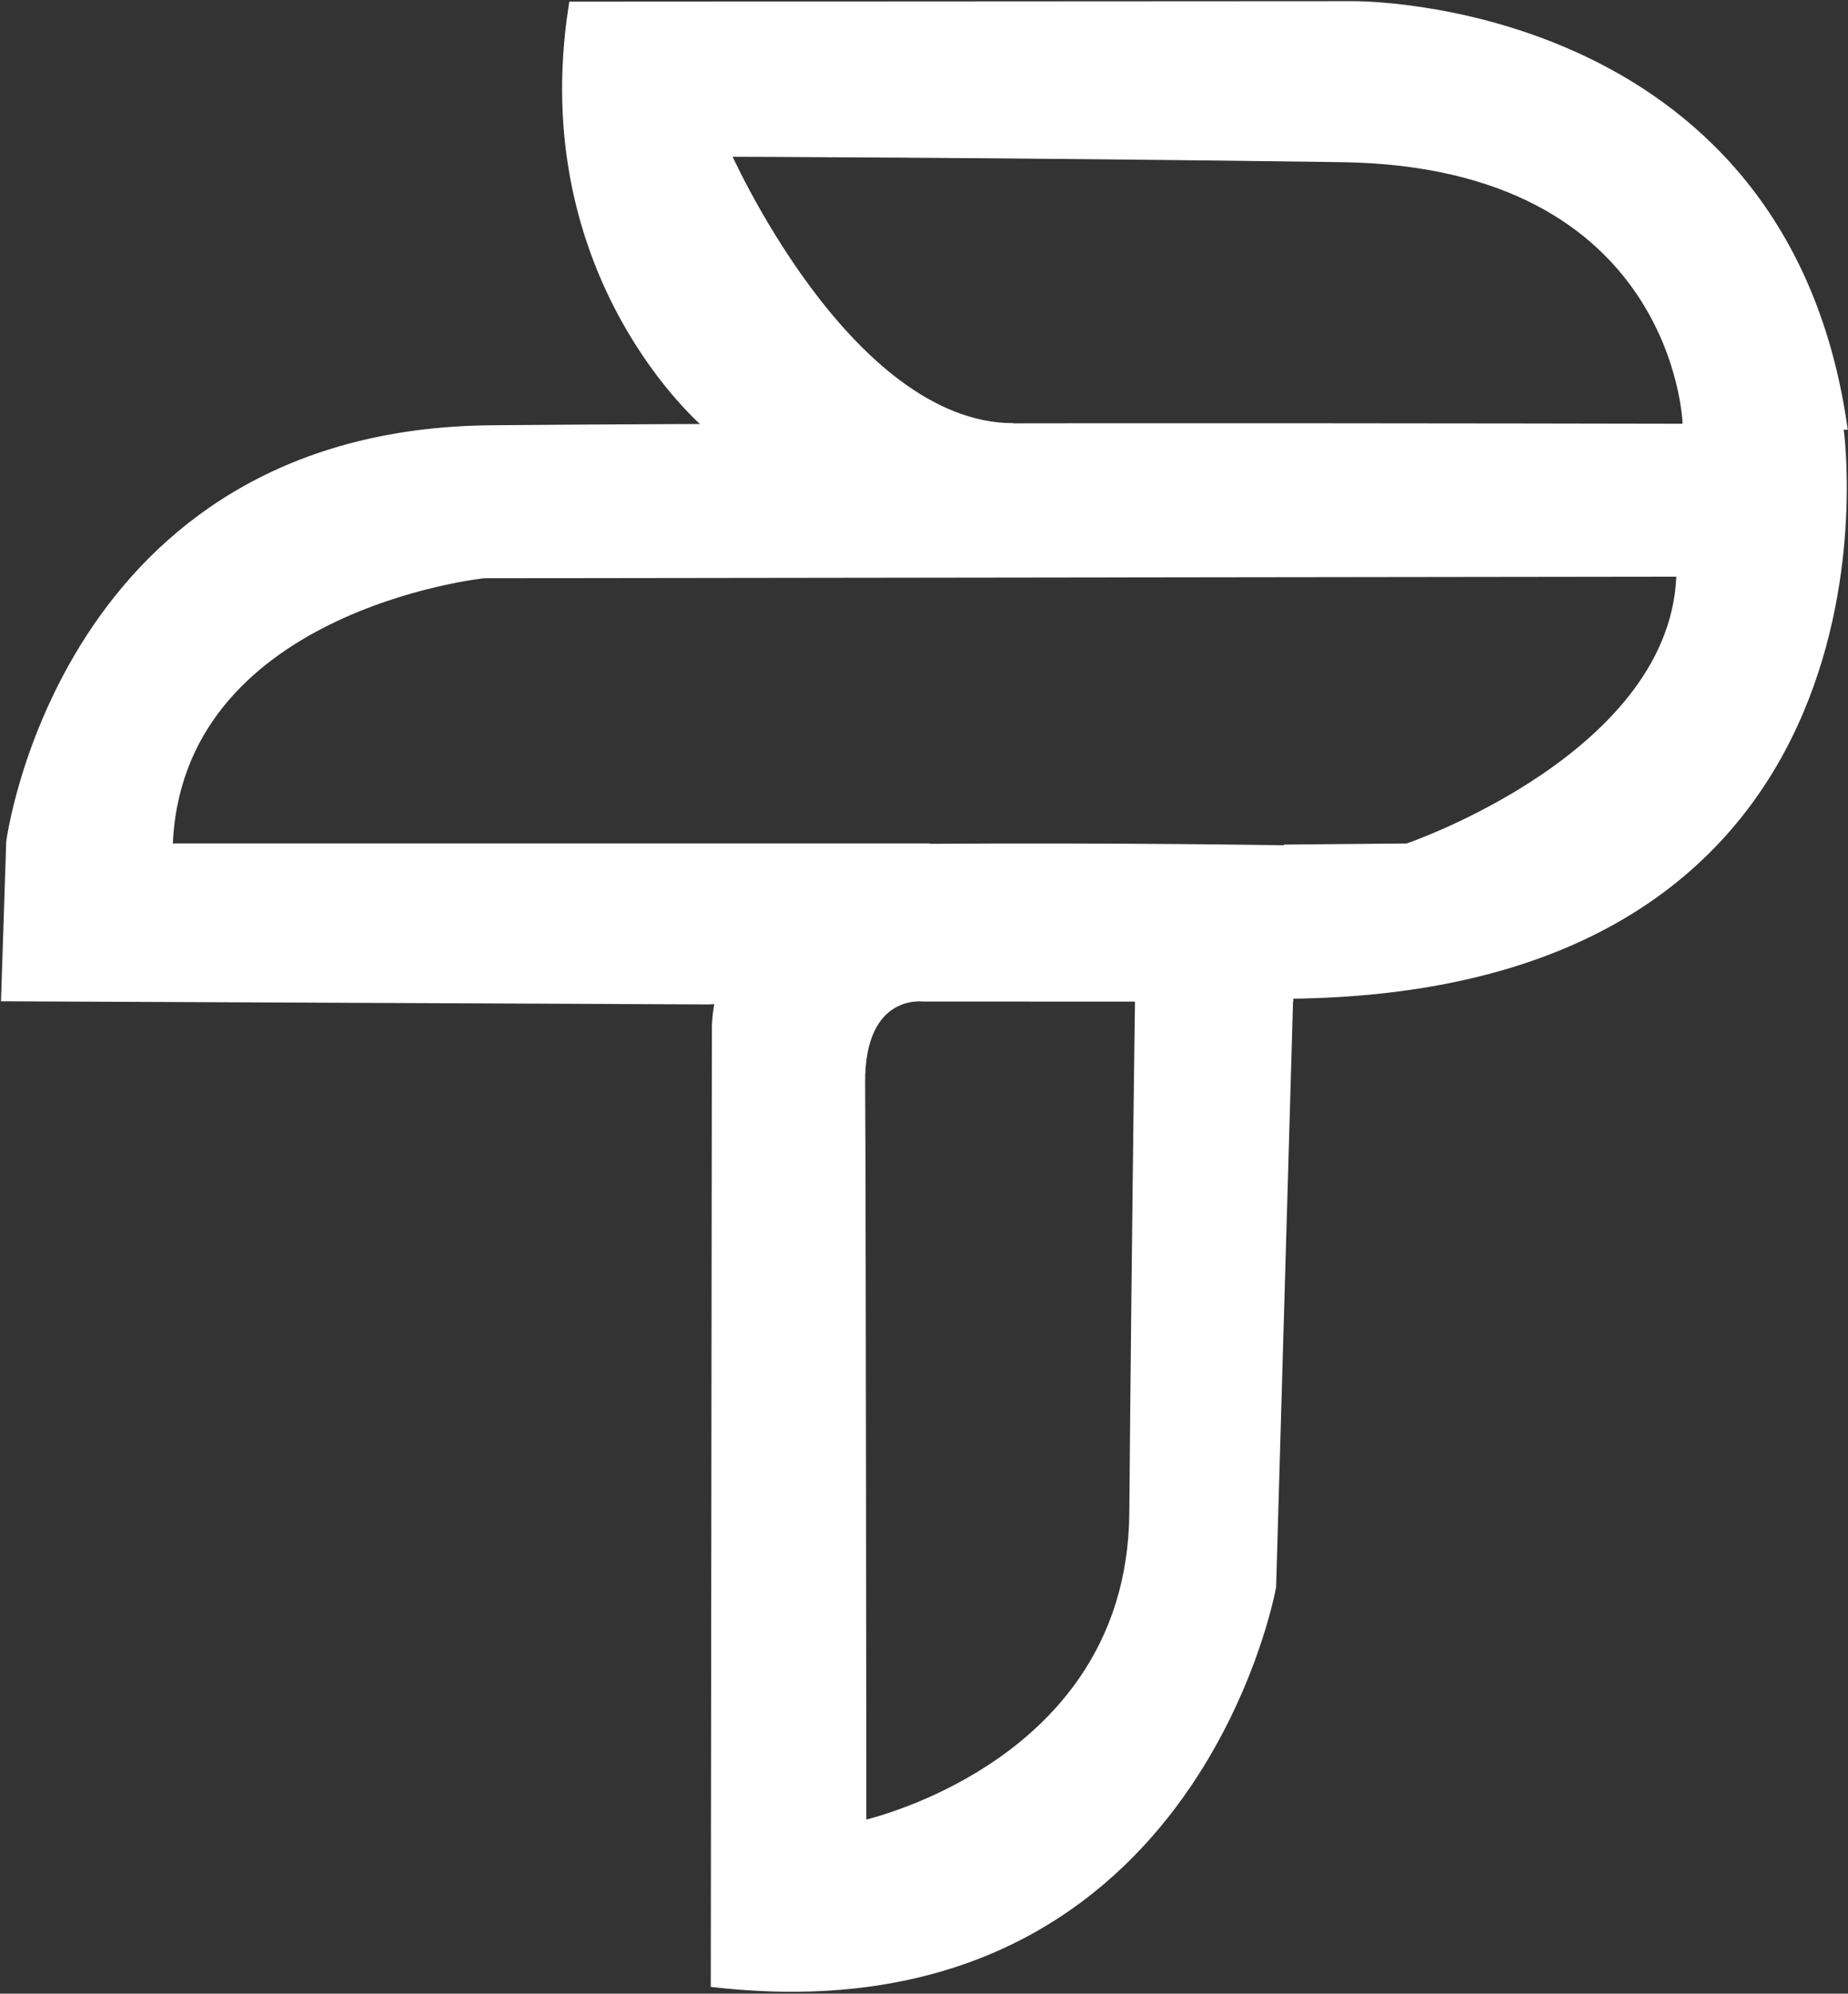
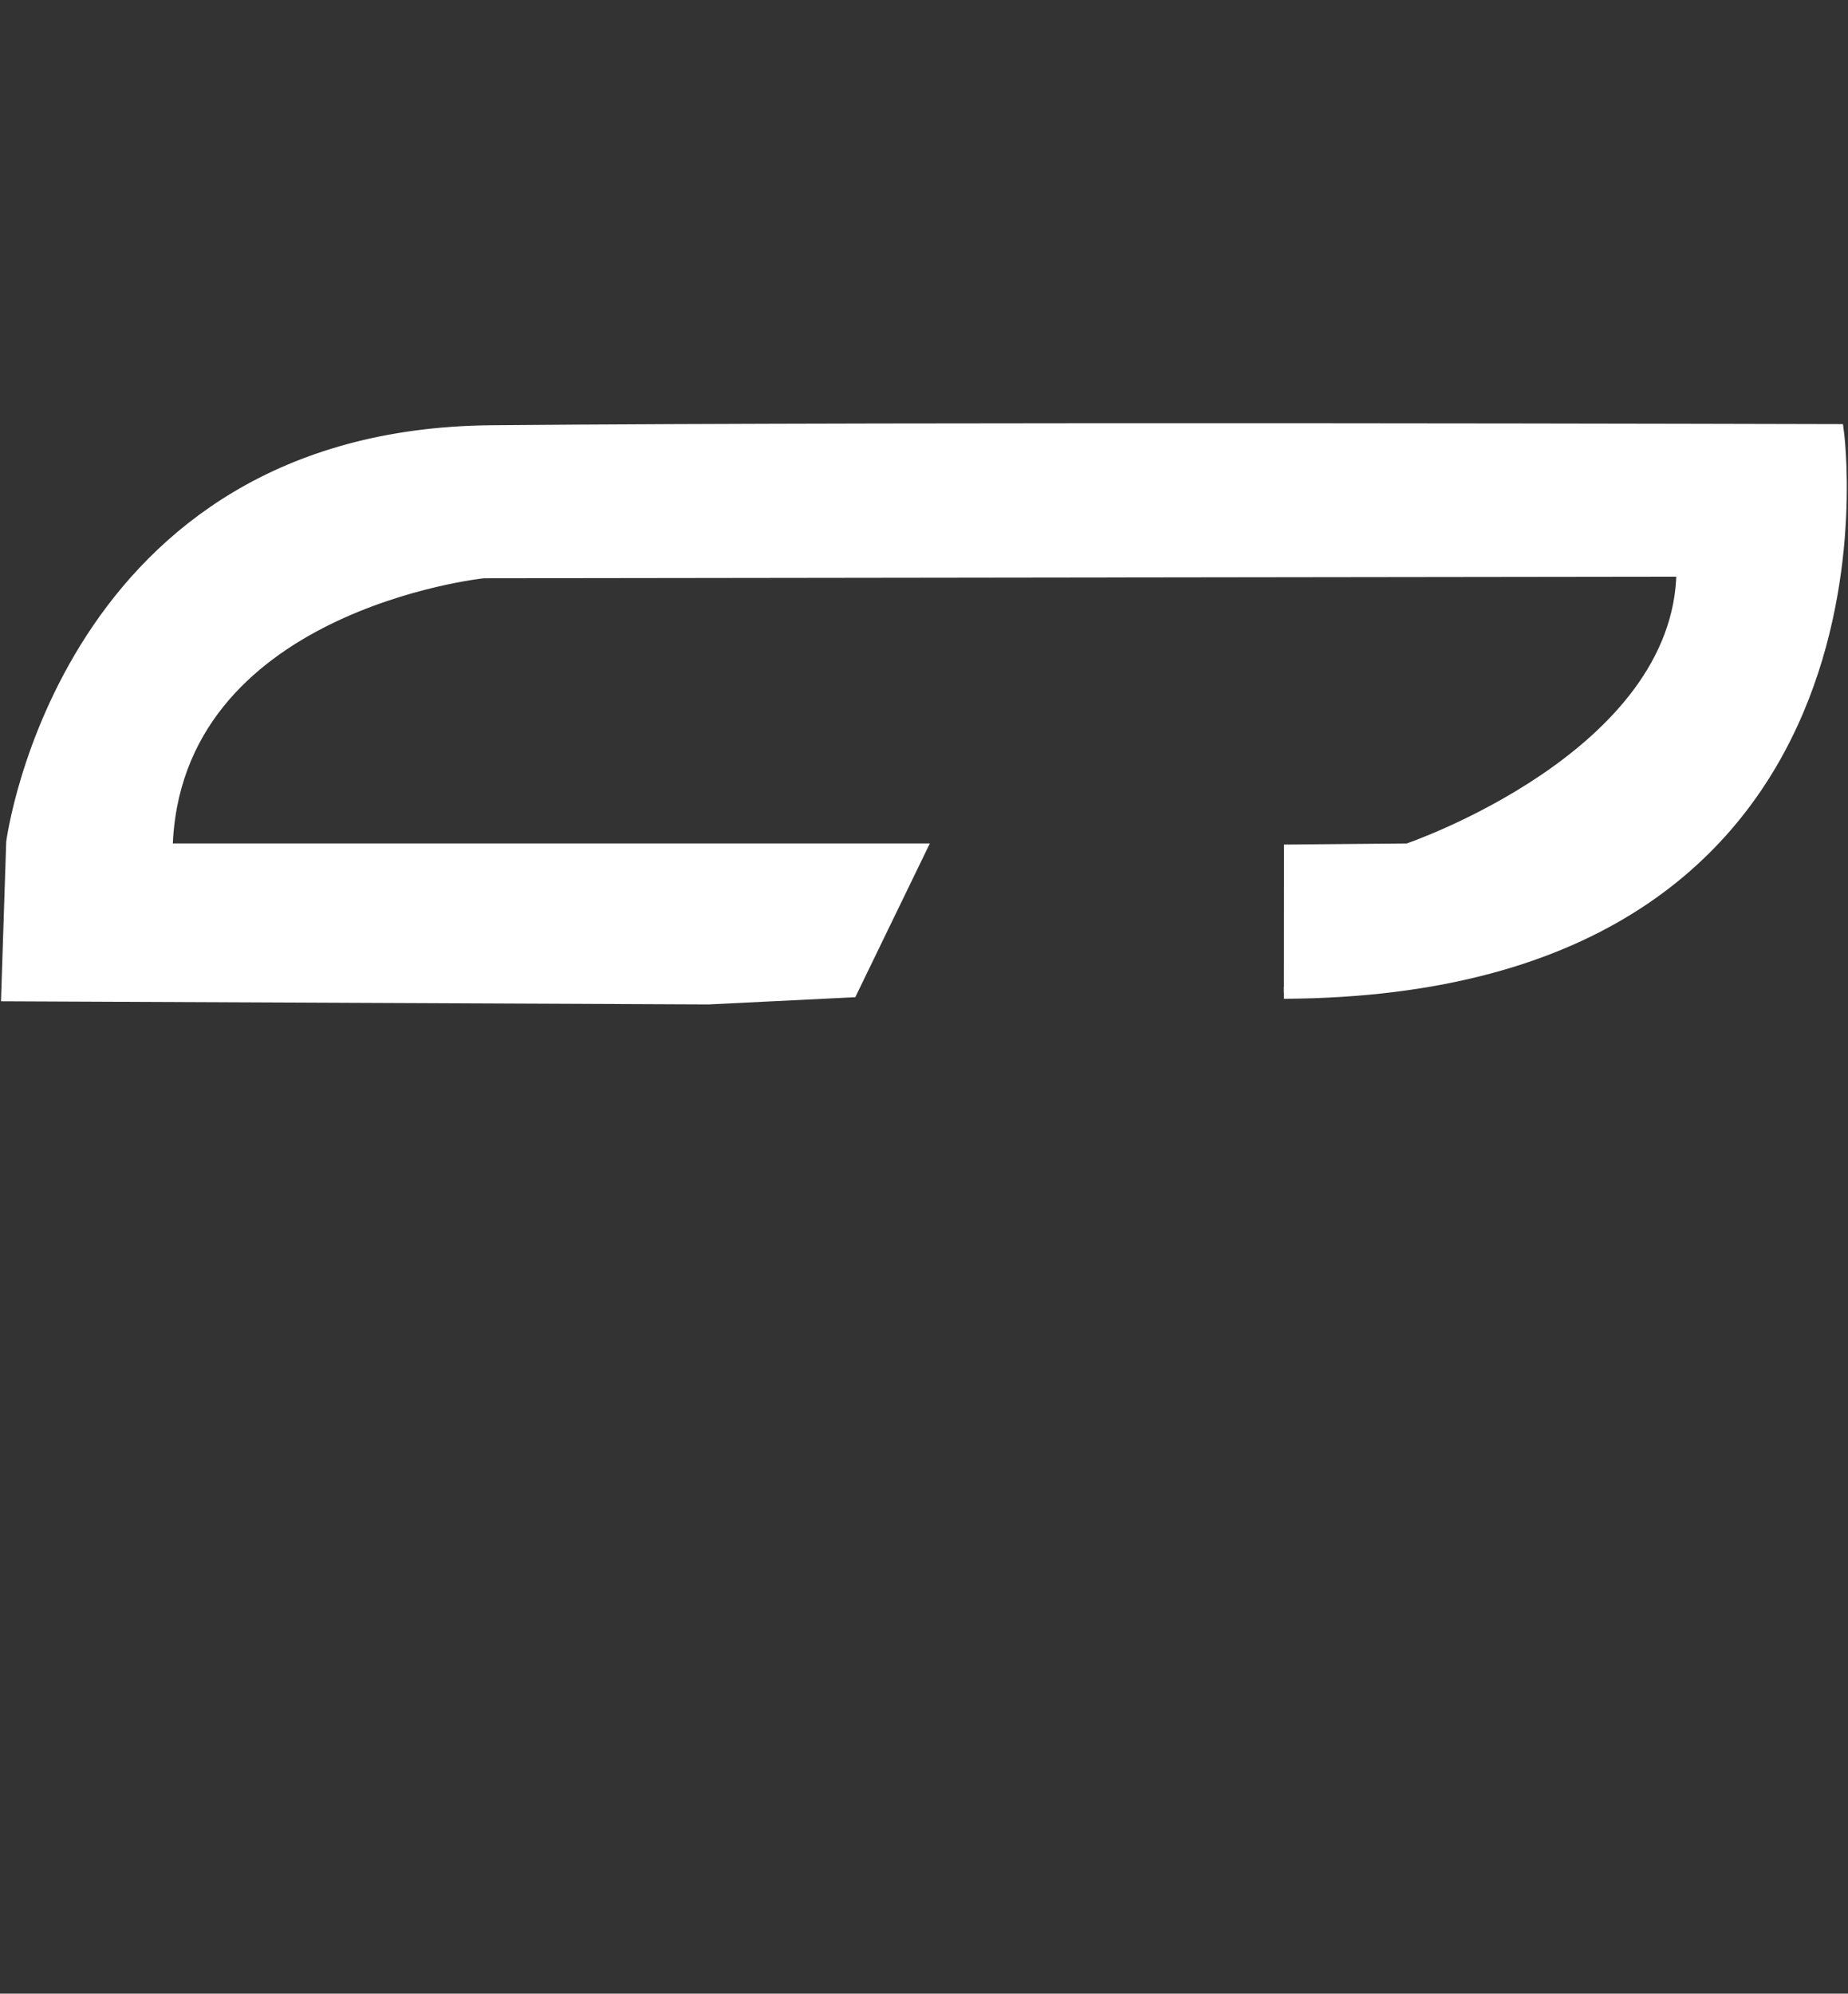
<svg xmlns="http://www.w3.org/2000/svg" width="776" height="837" viewBox="0 0 776 837" fill="none">
  <rect x="0" y="0" width="776" height="837" fill="#333333" stroke="none" />
-   <path d="M300.963 831.925L301.427 431.224C301.427 431.224 301.729 357.418 385.413 356.789C469.097 356.16 540.775 357.405 540.775 357.405L540.555 418.046L387.582 417.979C387.582 417.979 360.462 414.544 360.783 454.726C361.103 494.907 361.297 767.103 361.297 767.103C361.297 767.103 447.678 748.945 470.984 673.534C474.514 662.115 476.596 649.384 476.714 635.204C476.969 604.521 477.273 573.769 477.578 545.474C478.345 474.34 479.115 418.726 479.115 418.726L540.532 418.115L533.361 666.095C533.361 666.095 499.928 853.895 300.963 831.925Z" fill="white" stroke="white" stroke-width="5" stroke-miterlimit="10" />
  <path d="M539.163 357.079L577.534 356.734L591.147 356.612C591.147 356.612 705.732 317.787 706.465 239.605L203.089 240.267C203.089 240.267 72.46 253.96 69.985 356.612H386.459L357.544 416.233L297.477 419.199L3 417.882L5.106 353.565C5.106 353.565 27.414 182.629 206.299 181.039C385.185 179.45 771.713 180.554 771.713 180.554C771.713 180.554 804.5 415.544 539.122 416.823" fill="white" />
  <path d="M539.163 357.08L577.534 356.734L591.147 356.612C591.147 356.612 705.732 317.787 706.465 239.605L203.089 240.267C203.089 240.267 72.46 253.96 69.985 356.612H386.459L357.544 416.233L297.477 419.199L3 417.882L5.106 353.565C5.106 353.565 27.414 182.629 206.299 181.039C385.185 179.45 771.712 180.554 771.712 180.554C771.712 180.554 804.5 415.544 539.122 416.823" stroke="white" stroke-width="5" stroke-miterlimit="10" />
-   <path d="M241.195 3.184L568.381 3.001C568.381 3.001 746.677 1.084 773 177.888L709.009 177.317C709.009 177.317 705.349 67.56 563.329 65.579C421.307 63.597 303.737 63.317 303.737 63.317C303.737 63.317 354.57 179.697 425.3 180.181L297.25 177.655C297.25 177.655 223.822 116.068 241.195 3.184Z" fill="white" stroke="white" stroke-width="5" stroke-miterlimit="10" />
</svg>